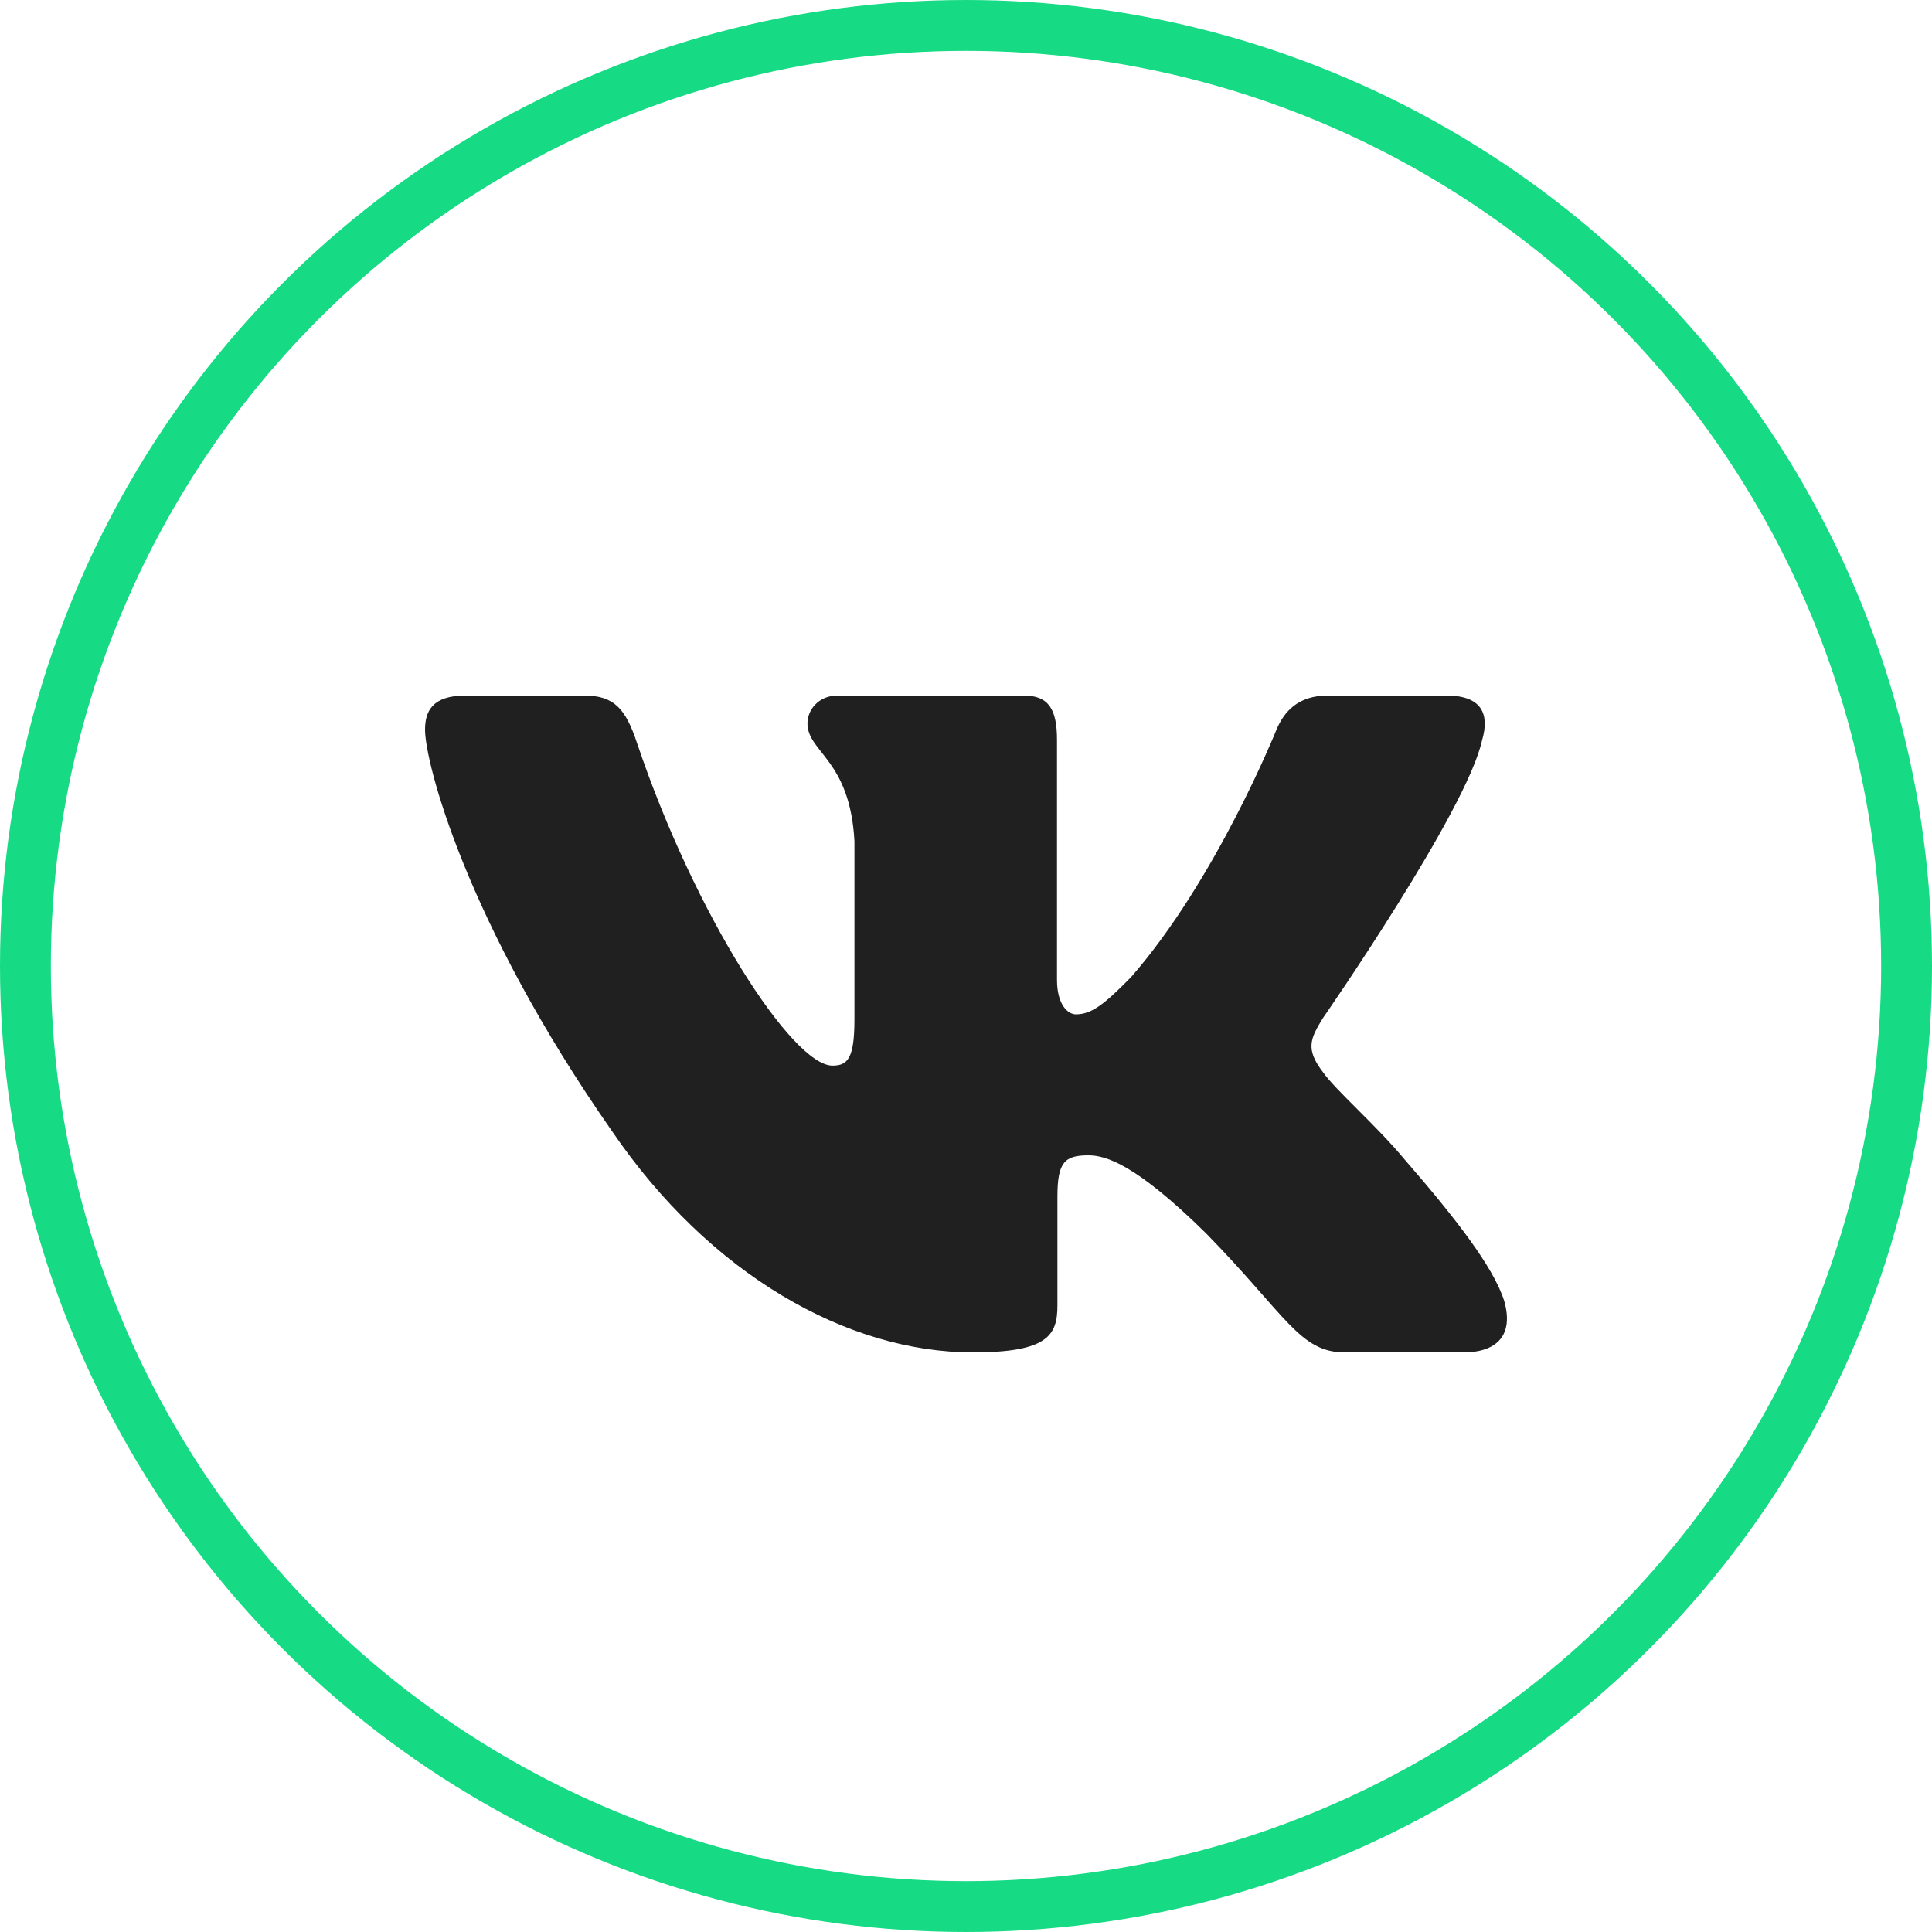
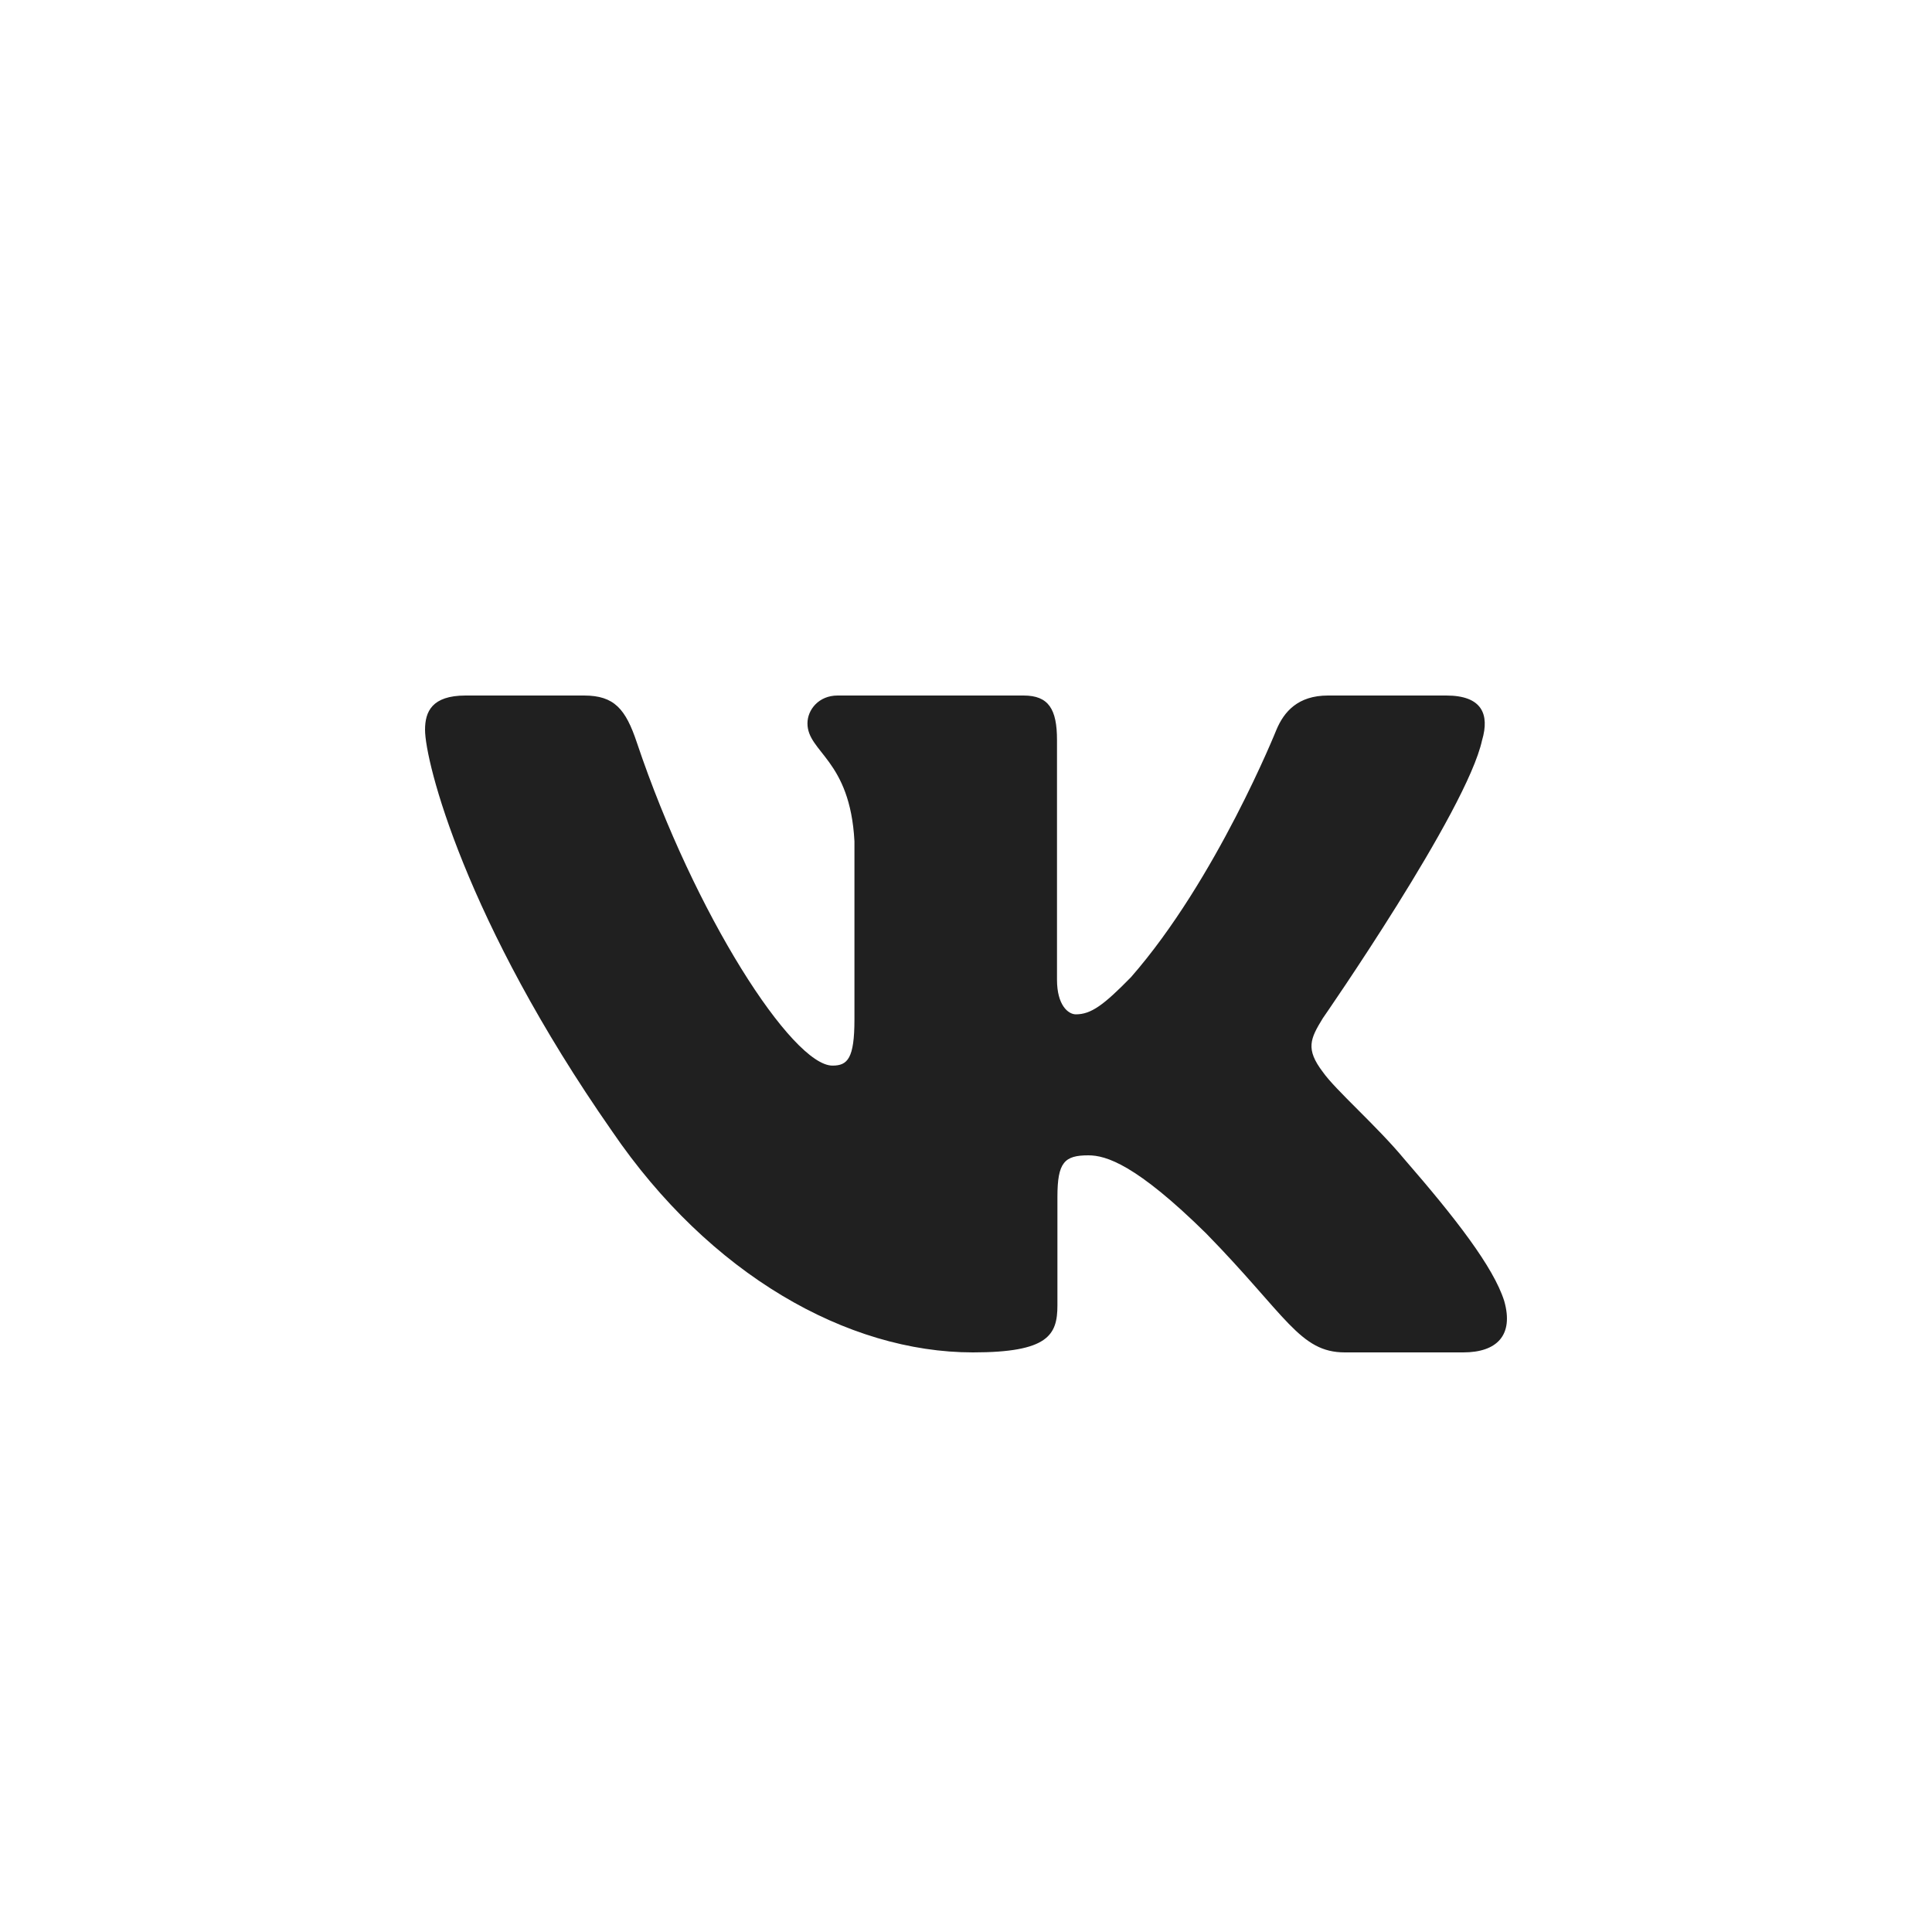
<svg xmlns="http://www.w3.org/2000/svg" width="50" height="50" viewBox="0 0 50 50" fill="none">
  <path fill-rule="evenodd" clip-rule="evenodd" d="M38.358 19.151C38.551 18.488 38.358 18 37.43 18H34.368C33.589 18 33.229 18.421 33.034 18.886C33.034 18.886 31.477 22.767 29.271 25.288C28.557 26.019 28.233 26.251 27.843 26.251C27.648 26.251 27.355 26.019 27.355 25.355V19.151C27.355 18.355 27.14 18 26.492 18H21.676C21.189 18 20.897 18.369 20.897 18.72C20.897 19.474 22 19.649 22.113 21.772V26.383C22.113 27.395 21.935 27.578 21.545 27.578C20.507 27.578 17.981 23.679 16.482 19.218C16.192 18.35 15.898 18 15.115 18H12.05C11.175 18 11 18.421 11 18.886C11 19.715 12.038 23.829 15.836 29.27C18.367 32.986 21.931 35 25.178 35C27.125 35 27.366 34.553 27.366 33.782V30.973C27.366 30.078 27.55 29.9 28.167 29.9C28.622 29.9 29.4 30.133 31.218 31.924C33.294 34.048 33.636 35 34.805 35H37.868C38.743 35 39.181 34.553 38.929 33.669C38.652 32.79 37.66 31.514 36.345 30C35.631 29.137 34.56 28.209 34.235 27.743C33.781 27.147 33.91 26.881 34.235 26.351C34.235 26.351 37.968 20.976 38.357 19.151H38.358Z" fill="#202020" />
-   <circle cx="25" cy="25" r="24.342" stroke="#16DB84" stroke-width="1.316" />
</svg>